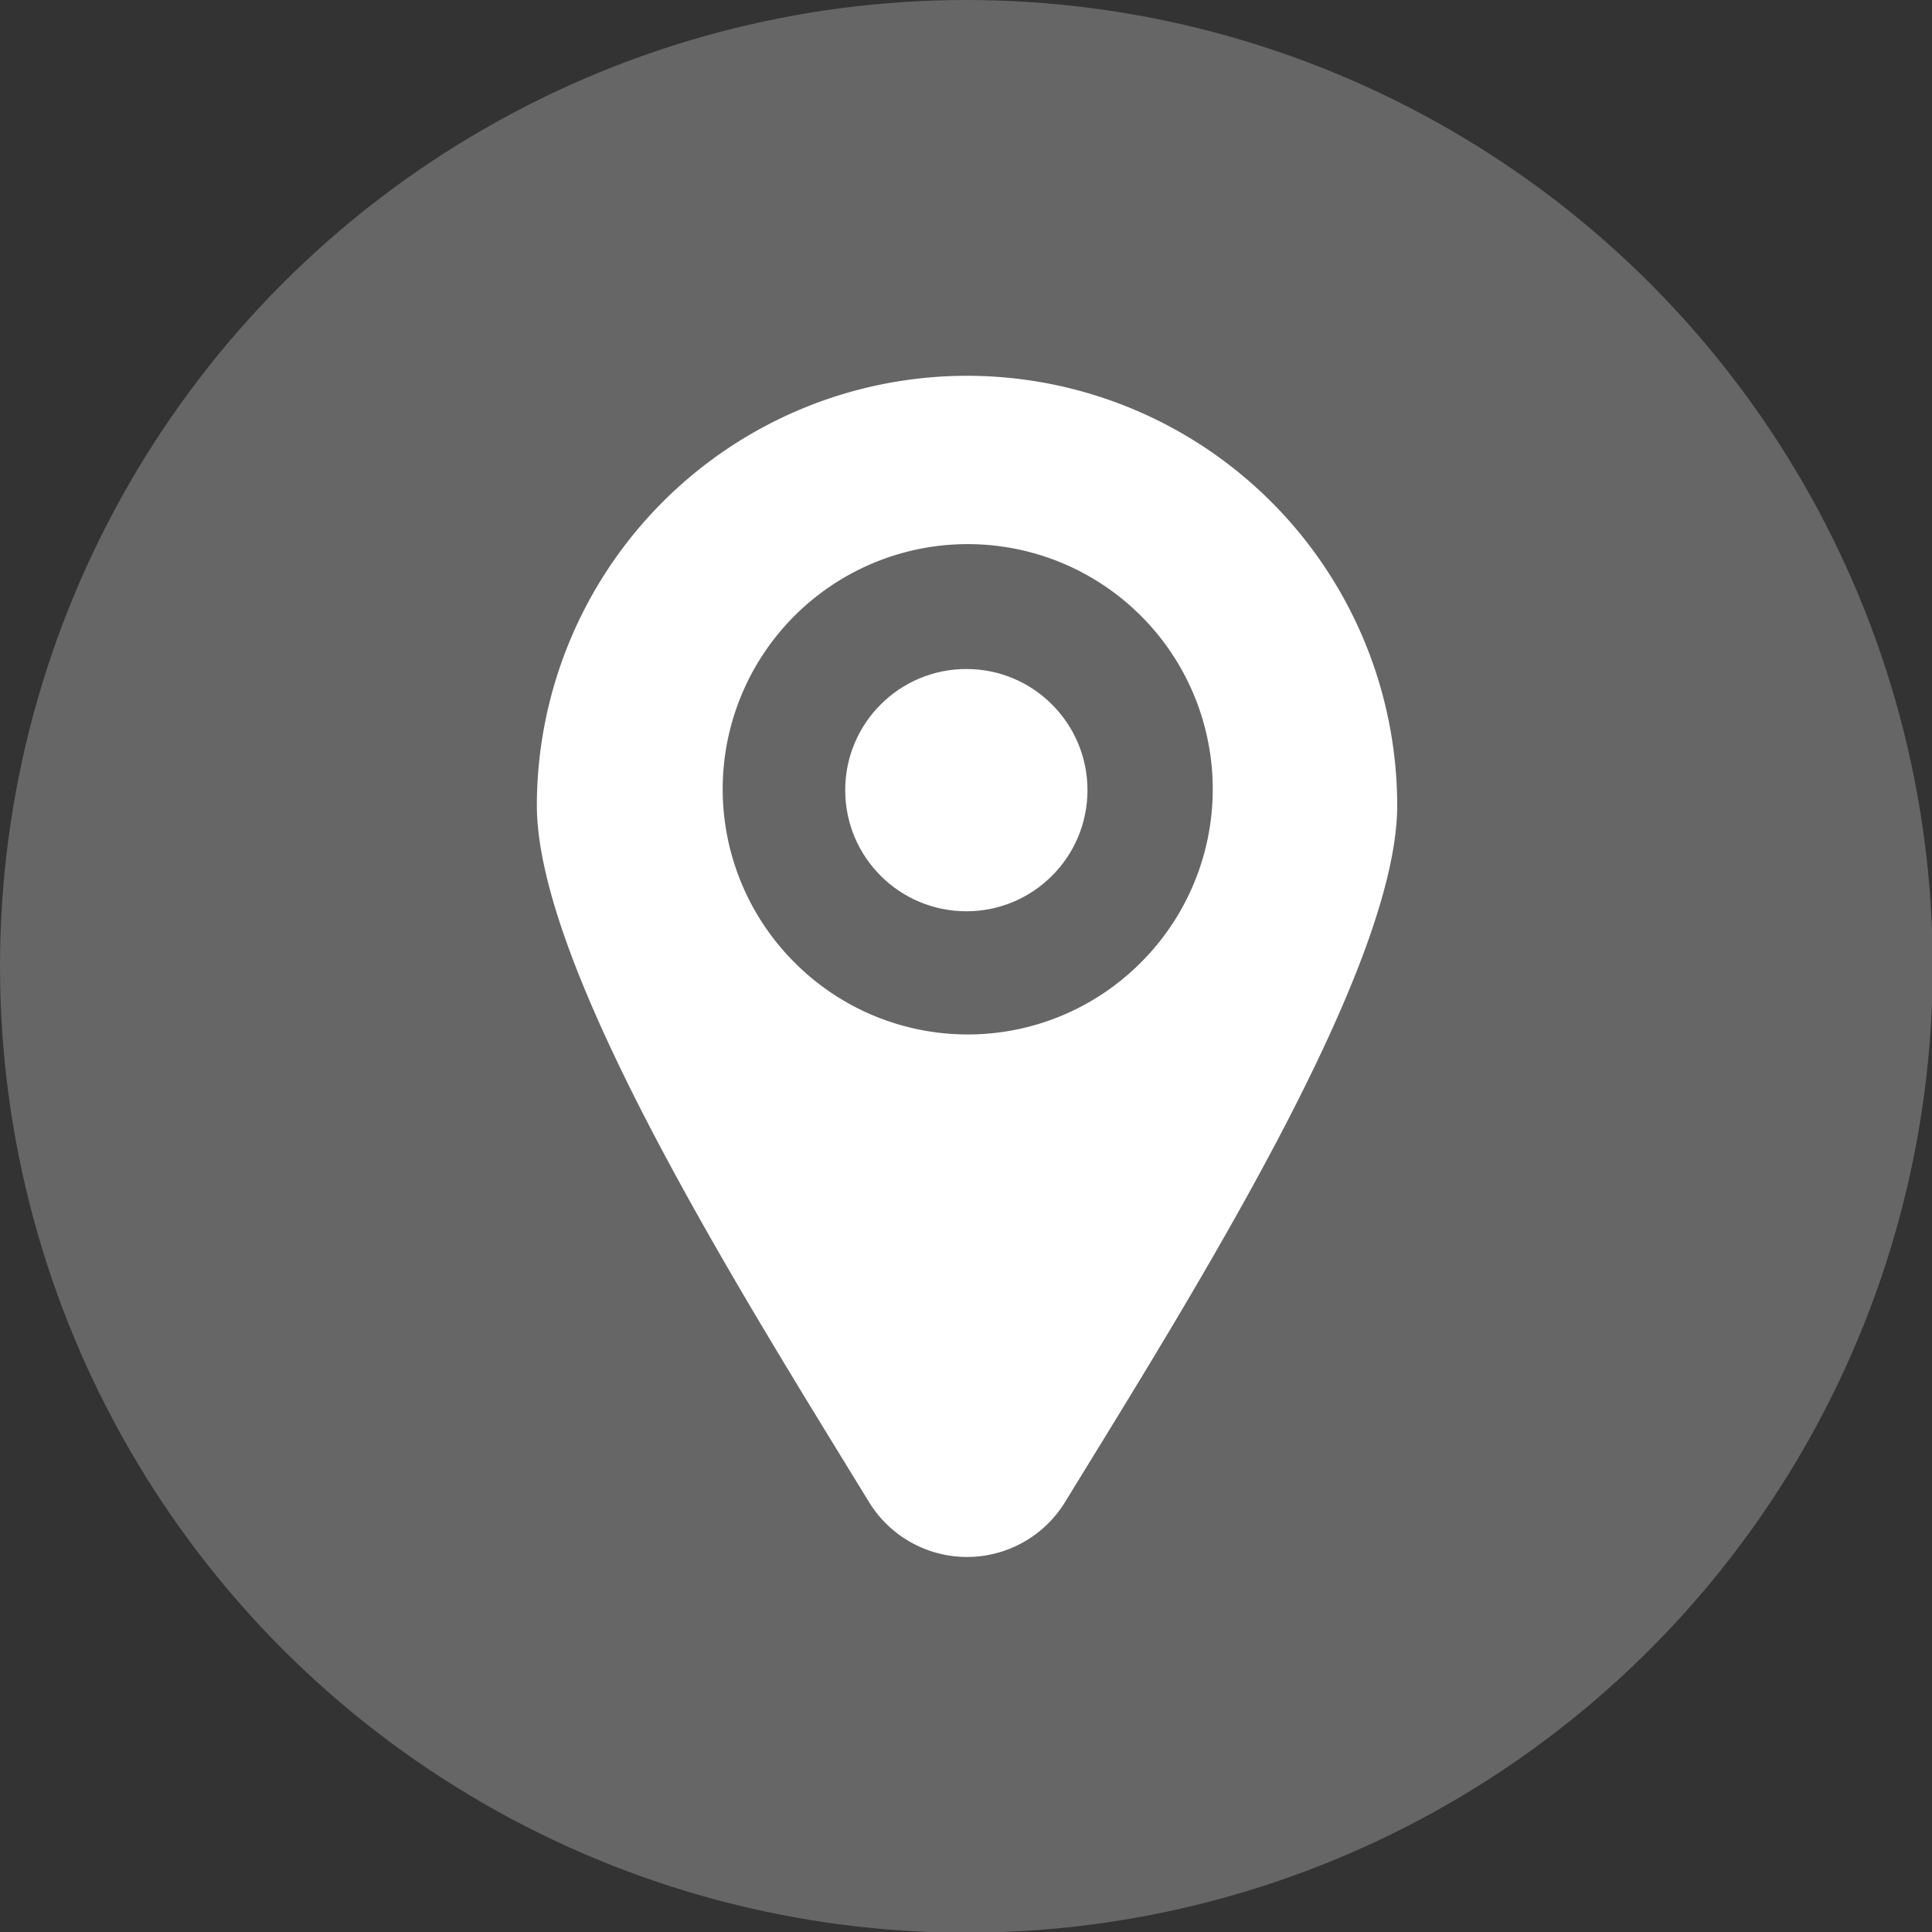
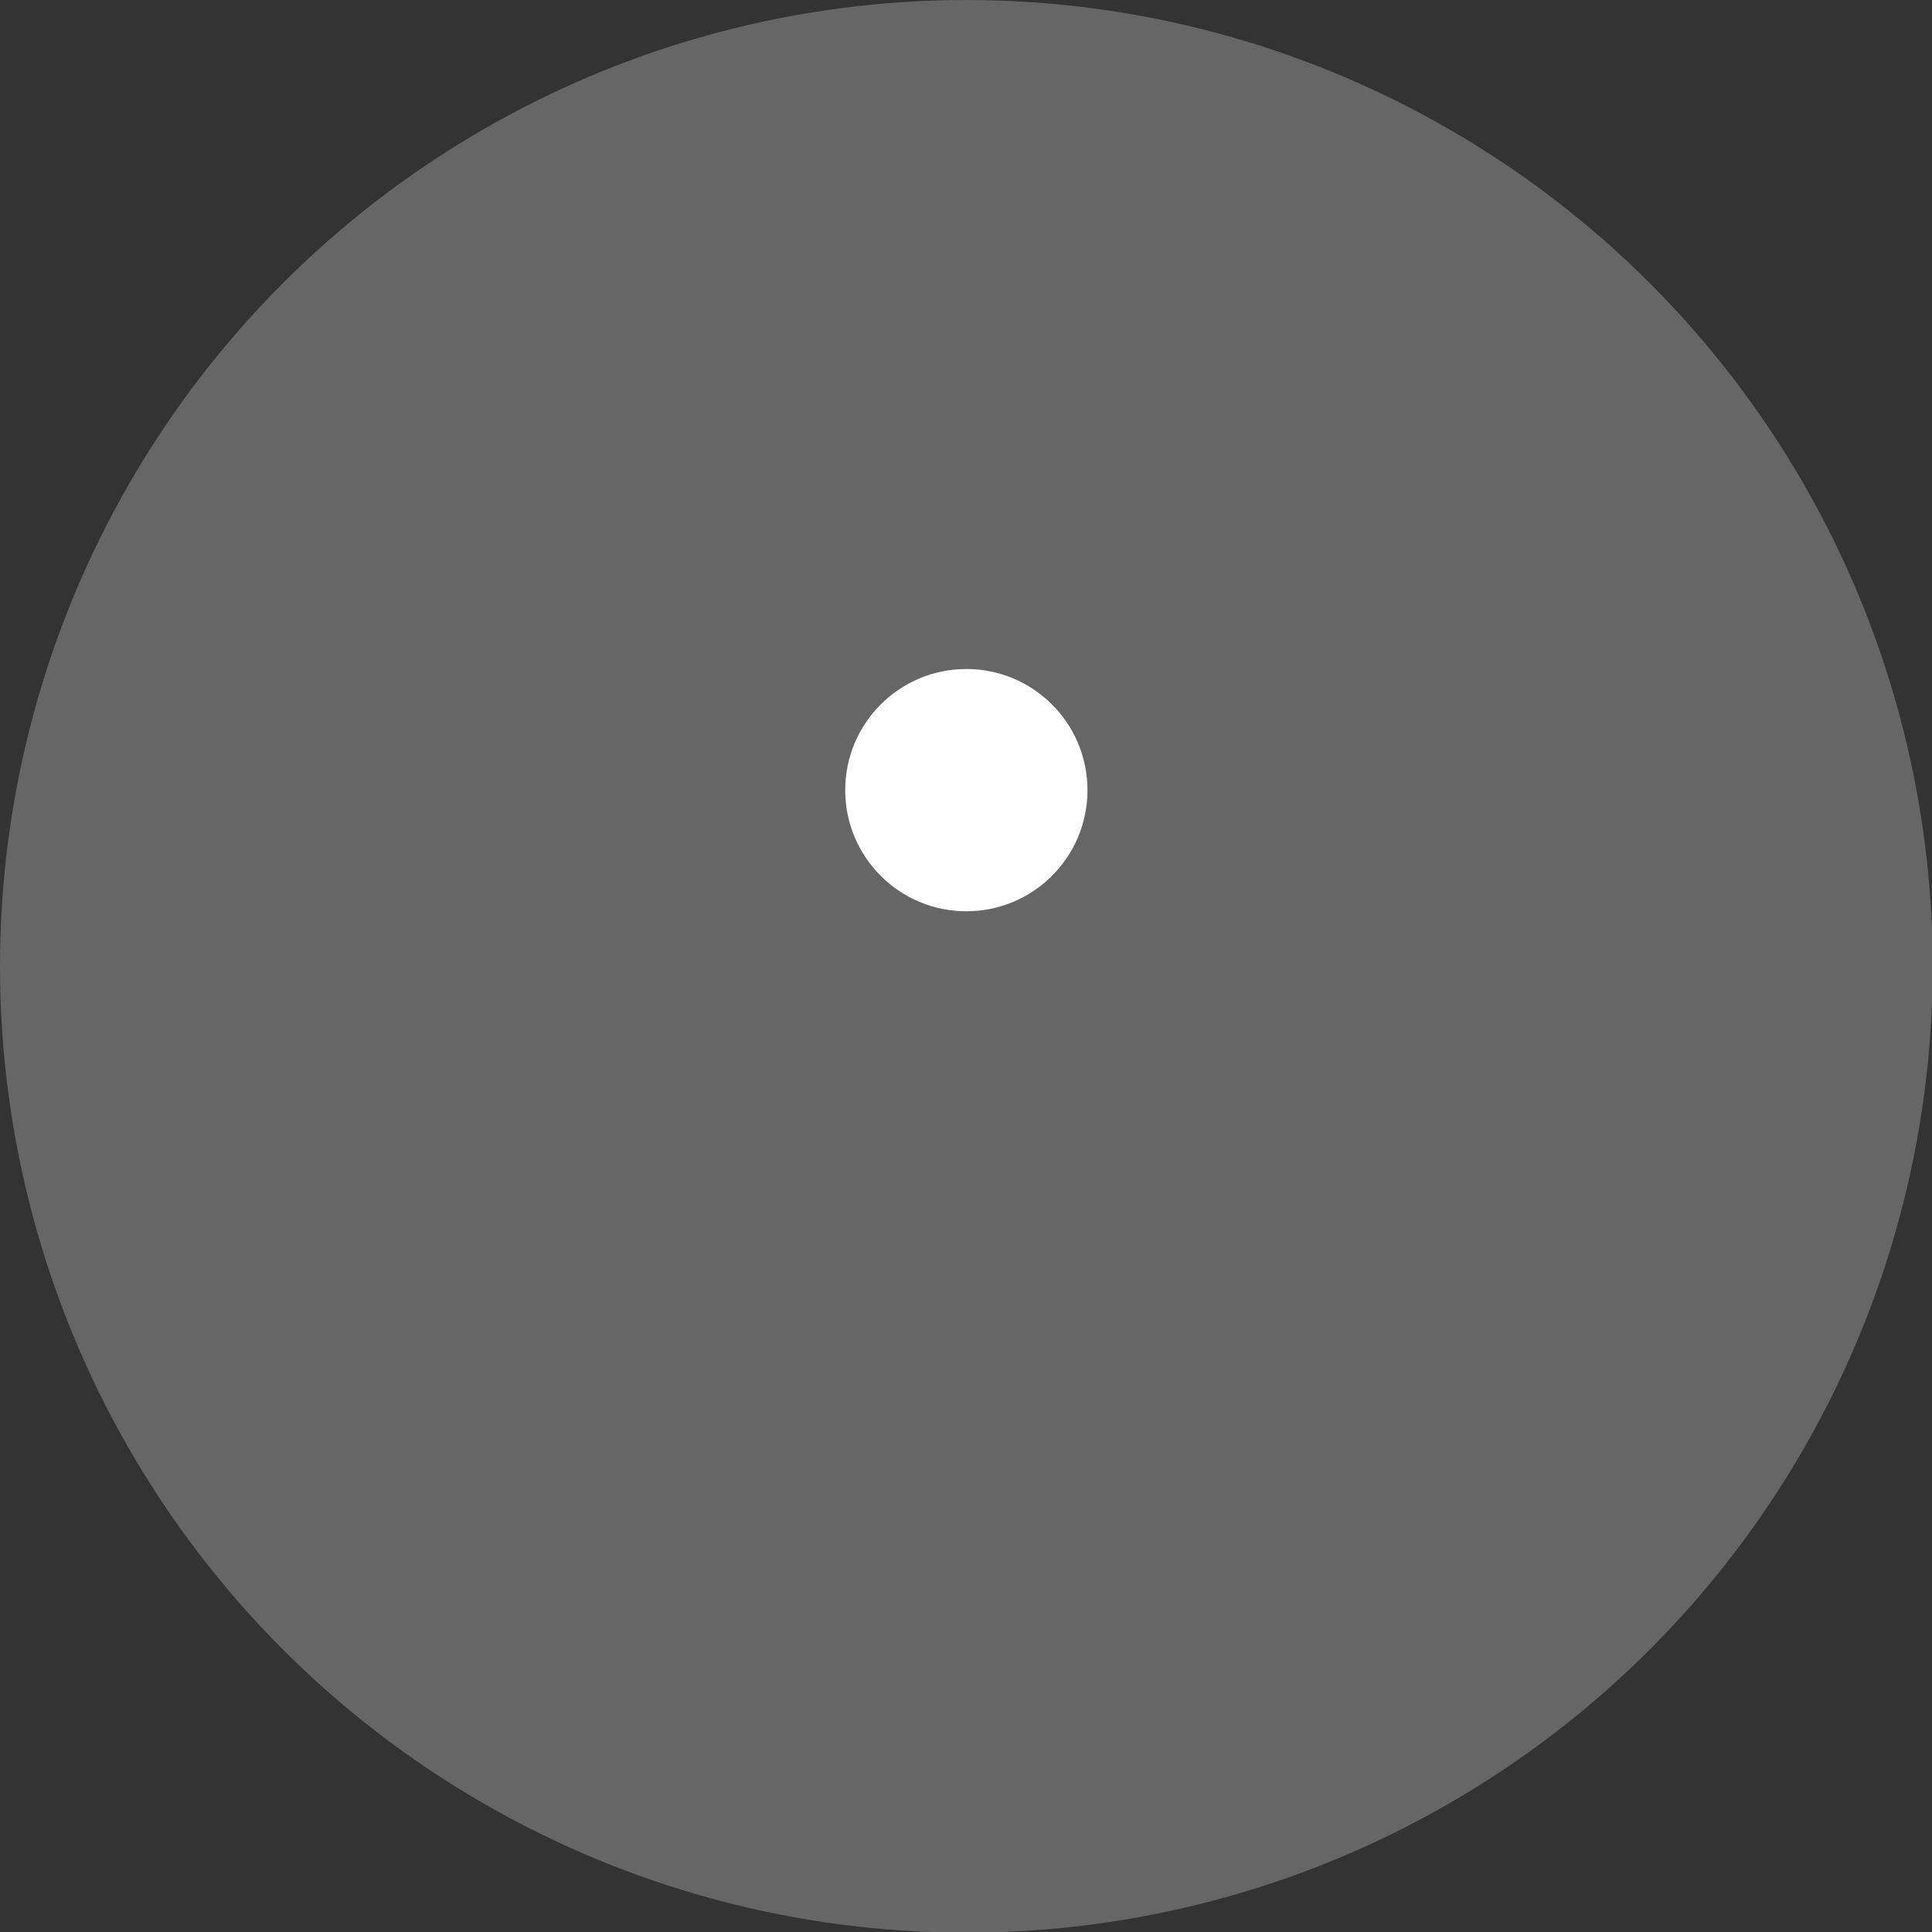
<svg xmlns="http://www.w3.org/2000/svg" id="图层_1" data-name="图层 1" viewBox="0 0 28.07 28.07">
  <rect x="0" y="0" width="28.07" height="28.07" fill="#333333" stroke="none" />
  <defs>
    <style>.cls-1{fill:#666;}.cls-2{fill:#fff;}</style>
  </defs>
  <title>fcon05</title>
  <circle class="cls-1" cx="14.04" cy="14.04" r="14.04" />
  <circle class="cls-2" cx="14.04" cy="11.48" r="1.76" />
-   <path class="cls-2" d="M150.24,453.46A6.25,6.25,0,0,0,144,459.7c0,2.39,3,7.14,4.83,10.13a1.67,1.67,0,0,0,2.84,0c1.84-3,4.83-7.74,4.83-10.13A6.25,6.25,0,0,0,150.24,453.46Zm2.52,8.54a3.55,3.55,0,0,1-5,0,3.56,3.56,0,1,1,5,0Z" transform="translate(-136.2 -448)" />
</svg>